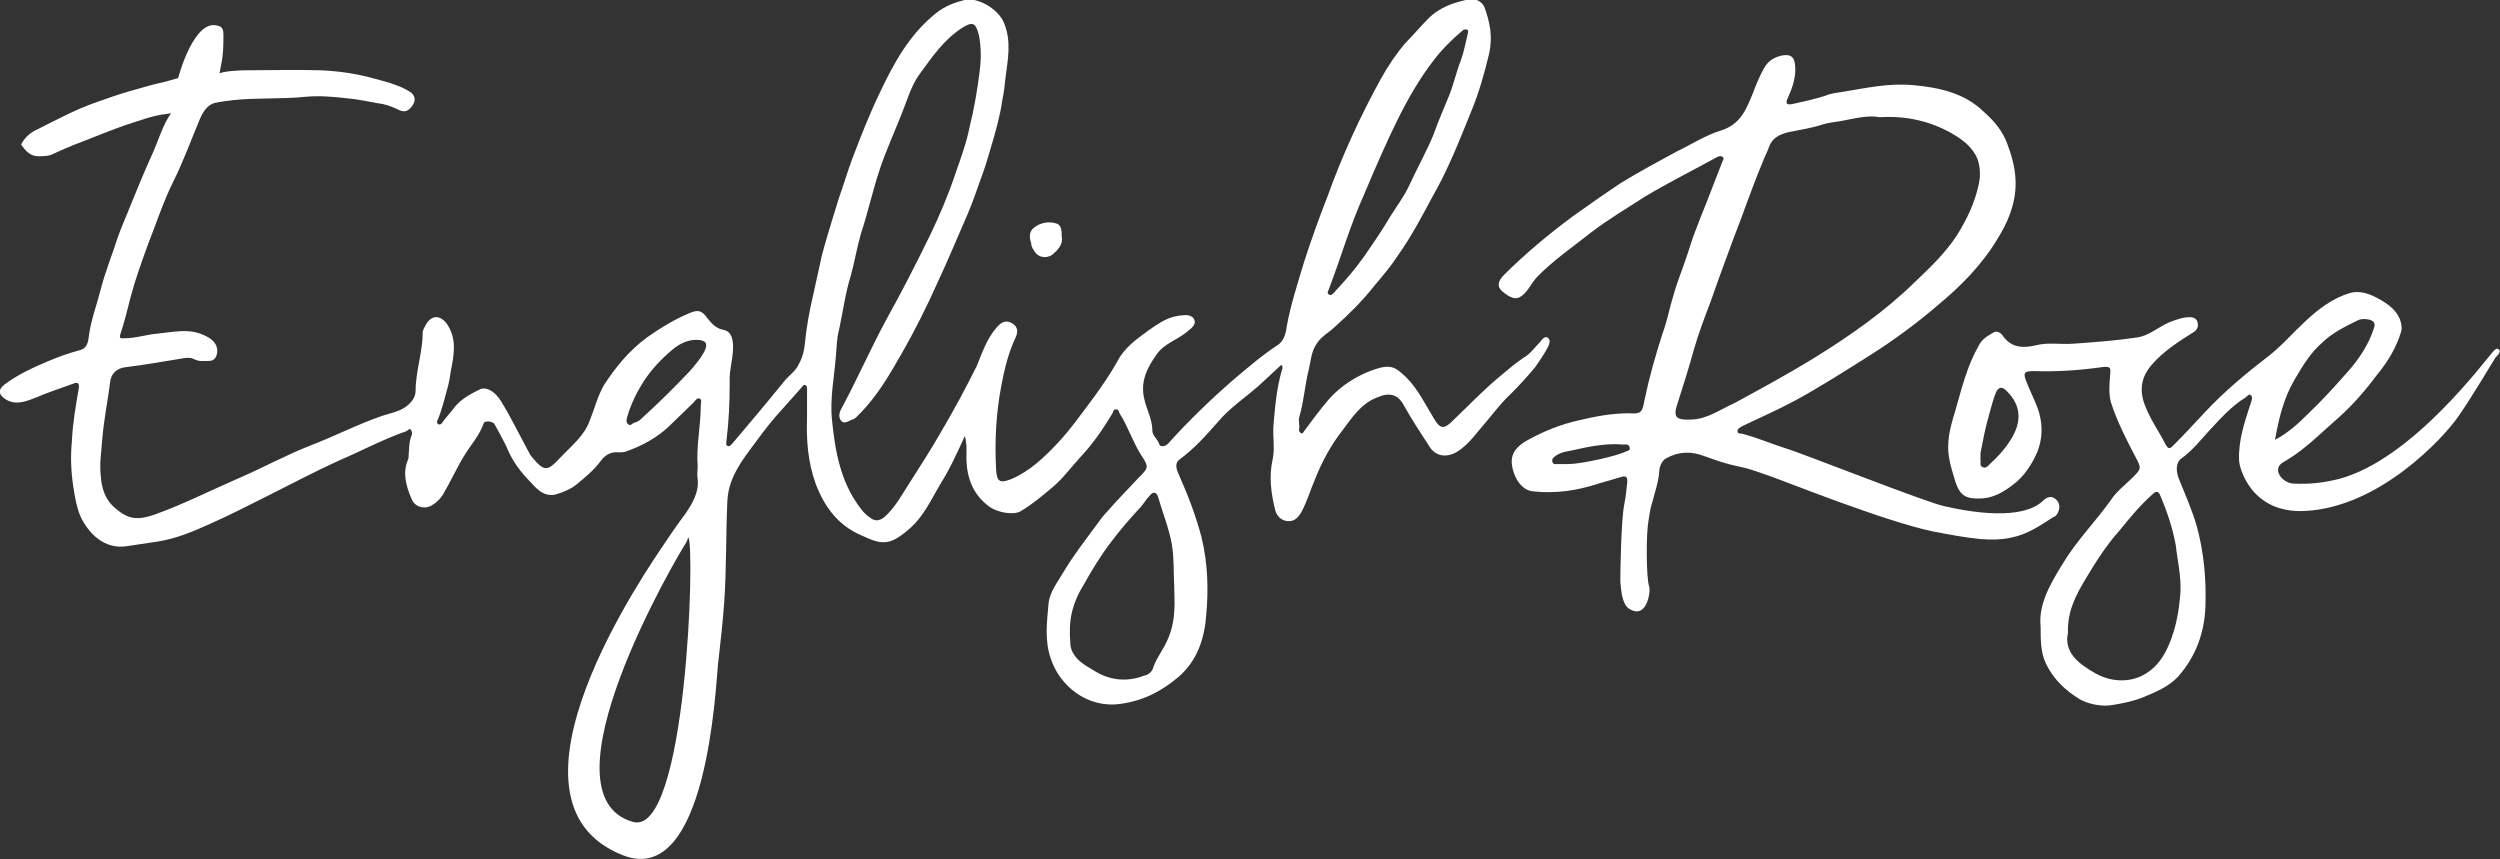
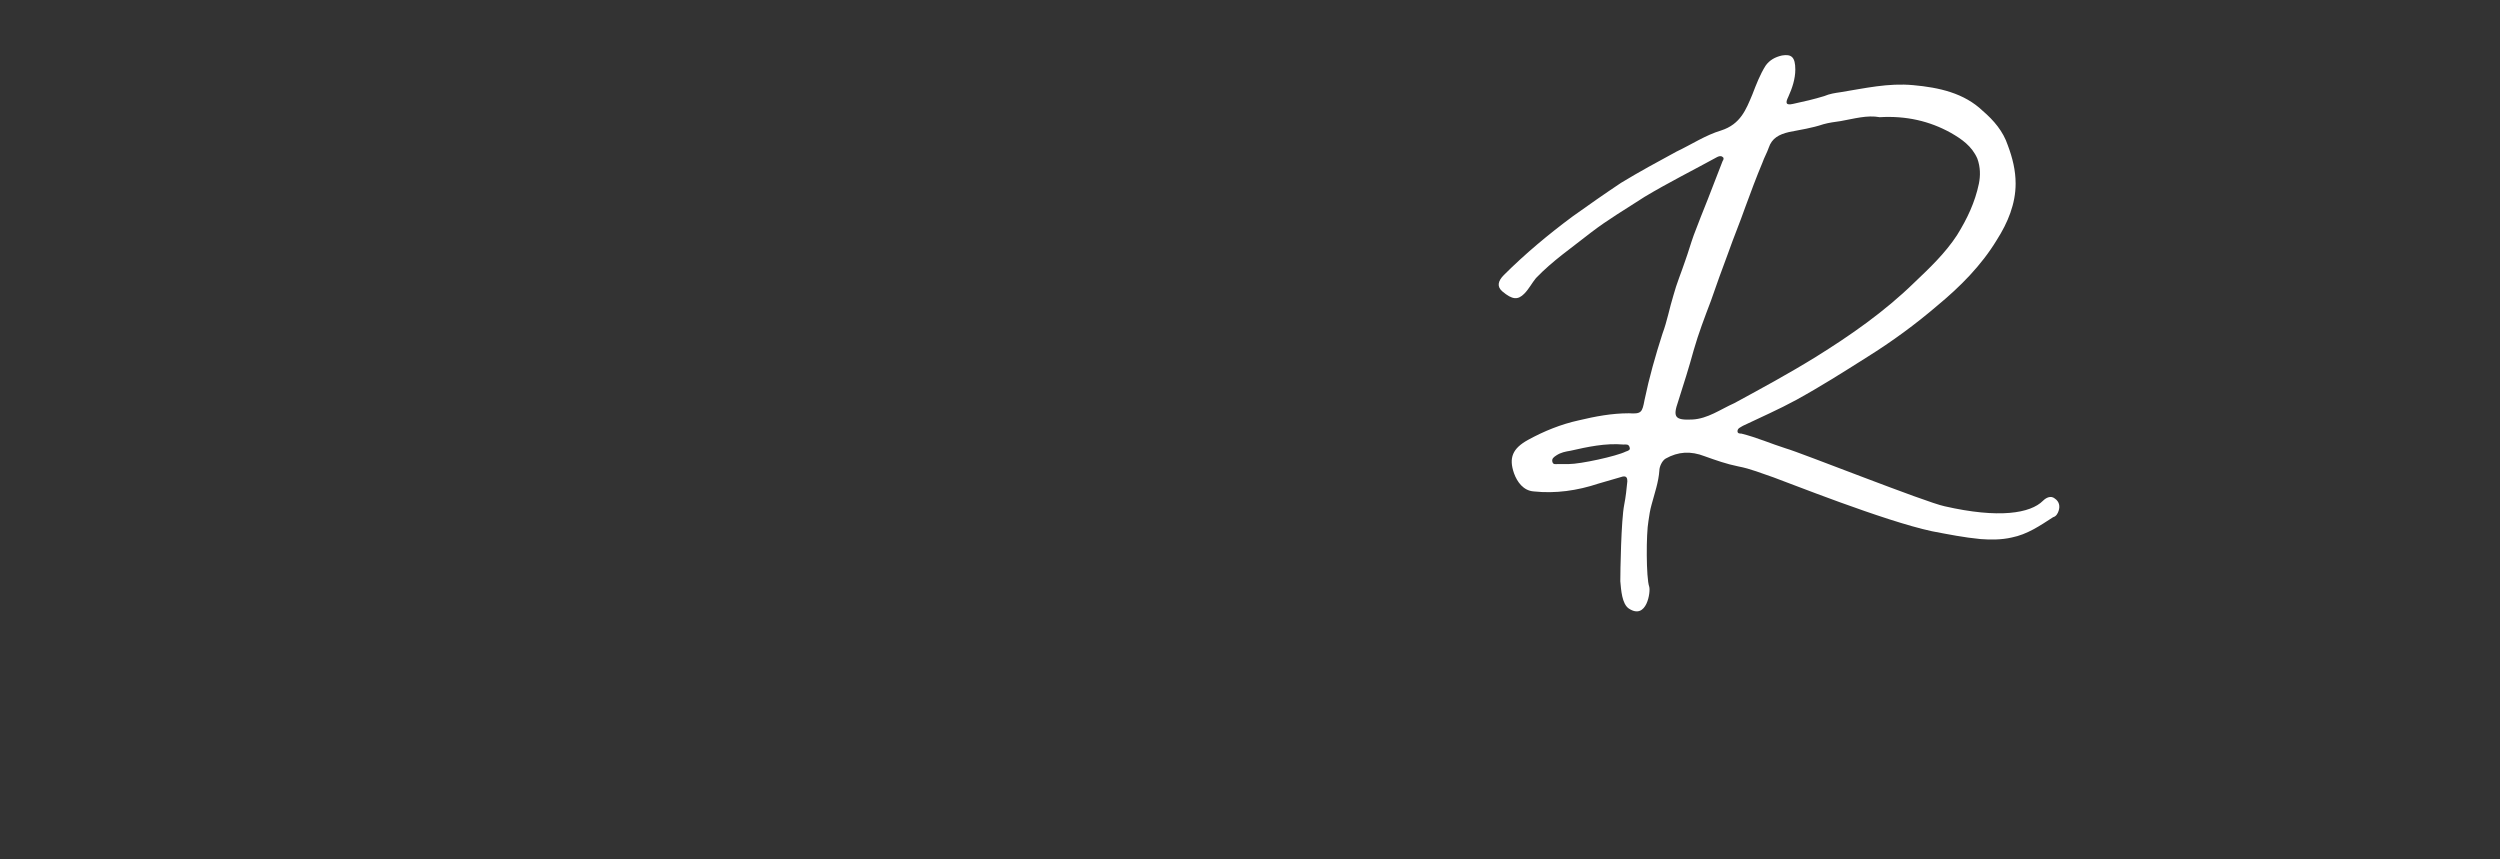
<svg xmlns="http://www.w3.org/2000/svg" version="1.1" id="Layer_1" x="0px" y="0px" viewBox="0 0 320 110" style="enable-background:new 0 0 320 110;" xml:space="preserve">
  <rect x="0" y="0" width="320" height="110" fill="#333333" stroke="none" />
  <style type="text/css">
	.st0{fill:#FFFFFF;}
</style>
  <g>
-     <path class="st0" d="M198.1,44.5c0.2-0.4,0.4-0.9,0.1-1.2c-0.4-0.4-0.8,0.1-1,0.4c-0.7,0.7-1.3,1.6-2.2,2.1   c-1.2,0.8-2.3,1.8-3.4,2.7c-2,1.7-3.8,3.6-5.7,5.4c-1.1,1.1-1.6,1-2.4-0.4c-1.1-1.8-2-3.7-3.5-5.2c-1.4-1.3-1.9-1.8-4.4-0.9   c-2.1,0.8-4,2-5.5,3.7c-1.2,1.4-2.3,2.9-3.4,4.4c-0.7-0.2-0.3-0.7-0.4-1.1c0-0.3-0.1-0.7,0-1c0.6-2,0.7-4,1.2-6   c0.3-1.2,0.3-2.4,1.1-3.5c0.6-0.9,1.6-1.4,2.3-2.1c1.8-1.6,3.5-3.3,5-5.2c1.1-1.3,2.2-2.6,3.1-4c1.7-2.4,3-4.9,4.4-7.5   c2-3.5,3.4-7.1,4.9-10.8c1-2.4,1.7-4.9,2.3-7.4c0.5-2.2,0.1-4.1-0.6-6c-0.3-0.7-1.1-1.1-1.9-1c-2,0.4-3.8,1-5.3,2.5   c-1,1-1.9,2.1-2.9,3.1c-1.2,1.4-2.2,2.9-3.1,4.5c-2.7,4.9-5,9.9-6.9,15.2c-1.1,2.8-2.1,5.6-3,8.4c-0.8,2.7-1.7,5.4-2.2,8.2   c-0.1,0.9-0.4,1.9-1.2,2.4c-2,1.3-3.7,2.8-5.5,4.3c-3,2.6-5.9,5.4-8.5,8.3c-0.4,0.4-1,0.4-1.1,0.1c-0.2-0.7-0.9-1.1-0.9-1.8   c0-1.4-0.7-2.6-1-3.9c-0.6-2.3,0.3-4.1,1.6-5.9c0.9-1.3,2.6-1.8,3.8-2.8c0.5-0.4,1.2-0.9,1-1.5c-0.3-0.8-1.2-0.7-1.9-0.6   c-0.2,0-0.4,0.1-0.6,0.1c-1.3,0.3-2.4,1.1-3.4,1.8c-1.5,1.1-3.1,2.2-4,4c-0.9,1.6-2,3.2-3.1,4.7c-1.5,2-2.9,4-4.6,5.8   c-1.7,1.8-3.5,3.5-5.8,4.5c-1.5,0.6-1.9,0.4-2-1.2c-0.2-3.7,0-7.3,0.7-10.9c0.4-2.1,0.9-4.1,1.8-6c0.4-0.9,0.2-1.5-0.6-1.9   c-0.8-0.4-1.4,0.1-1.9,0.7c-1.2,1.4-1.8,3.2-2.5,4.9c-1.4,2.8-2.9,5.6-4.5,8.3c-1.3,2.3-2.8,4.6-4.2,6.8c-0.9,1.4-1.7,2.9-3,4.1   c-0.8,0.7-1.4,0.6-2,0.1c-0.5-0.3-0.9-0.8-1.2-1.2c-2.5-3.3-3.2-7.2-3.6-11.2c-0.3-2.8,0.3-5.6,0.5-8.3c0.1-1.1,0.1-2.2,0.4-3.3   c0.5-2.3,0.8-4.7,1.5-6.9c0.5-1.8,0.8-3.7,1.3-5.4c0.9-2.7,1.5-5.5,2.4-8.2c0.8-2.4,1.9-4.8,2.8-7.1c0.7-1.7,1.2-3.6,2.3-5.1   c1.6-2.2,3.1-4.4,5.4-5.9c1.4-0.9,1.8-0.7,2.2,0.9c0.3,1.6,0.3,3,0.1,4.6c-0.3,2.4-0.7,4.8-1.3,7.2c-0.4,2-1.1,3.9-1.8,5.9   c-0.9,2.7-2,5.3-3.2,7.8c-1.8,3.7-3.7,7.4-5.7,11c-2,3.7-3.7,7.6-5.7,11.3c-0.3,0.5-0.4,1.2,0,1.6c0.4,0.4,0.9,0,1.4-0.2   c0.4-0.1,0.6-0.4,0.9-0.7c2.3-2.3,3.9-5.1,5.5-7.9c1.6-2.8,3.1-5.8,4.4-8.7c1.4-3,2.7-6.1,4-9.1c0.6-1.4,1.1-2.9,1.6-4.3   c0.5-1.3,0.9-2.6,1.3-4c0.6-2,1.2-4.1,1.5-6.2c0.2-0.9,0.3-1.9,0.4-2.8c0.3-2.4,0.8-4.7-0.2-7.1c-0.7-1.7-3.3-3.3-5-2.9   c-1.3,0.3-2.6,0.8-3.7,1.7c-3.4,2.7-5.4,6.4-7.2,10.2c-1.3,2.7-2.4,5.5-3.5,8.4c-0.6,1.6-1.1,3.3-1.7,5c-0.5,1.6-1,3.2-1.5,4.9   c-0.3,1.1-0.7,2.3-0.9,3.4c-0.3,1.4-0.6,2.7-0.9,4.1c-0.5,2.1-0.9,4.3-1.1,6.5c-0.1,0.8-0.3,1.6-0.7,2.3c-0.4,1-1.4,1.6-2,2.4   c-2.1,2.6-4.3,5.2-6.5,7.8c-0.2,0.2-0.4,0.5-0.6,0.4c-0.4-0.1-0.2-0.5-0.2-0.8c0.3-2.4,0.4-4.9,0.4-7.3c-0.1-1.8,0.6-3.5,0.4-5.2   c-0.1-0.9-0.5-1.5-1.3-1.6c-0.9-0.2-1.4-0.8-1.9-1.4c-0.8-1.1-1.2-1.2-2.4-0.7c-1.9,0.8-3.7,1.9-5.4,3.1c-2.3,1.7-4,3.8-5.5,6.1   c-0.8,1.4-1.2,3-1.8,4.5c-0.7,2-2.4,3.3-3.8,4.8c-1.7,1.8-2,1.8-3.7-0.2c-0.1-0.1-0.2-0.3-0.3-0.5c-1.2-2.2-2.3-4.5-3.6-6.6   c-0.7-1.1-1.7-1.8-2.6-1.5c-1.2,0.6-2.4,1.2-3.3,2.3c-0.5,0.7-1.1,1.3-1.6,2c-0.1,0.2-0.3,0.3-0.5,0.2c-0.2-0.1-0.2-0.4-0.1-0.5   c0.6-1.4,0.9-2.8,1.3-4.2c0.2-0.7,0.3-1.4,0.4-2.1c0.4-2,0.8-4-0.4-5.9c-0.8-1.2-1.9-1.4-2.7-0.2c-0.2,0.4-0.5,0.8-0.5,1.2   c0,2.5-0.9,4.9-0.9,7.4c0,0.9-0.6,1.6-1.3,2.1c-0.9,0.6-1.9,0.8-2.9,1.1c-3.2,1.1-6.1,2.6-9.2,3.8c-3.1,1.2-6,2.8-9,4.1   c-3.7,1.6-7.2,3.4-11.1,4.8c-2.1,0.7-3.3,0.6-5-0.9c-1.3-1.1-1.7-2.6-1.8-4.1c-0.2-1.6,0.1-3.2,0.2-4.8c0.2-2.4,0.7-4.8,1-7.2   c0.1-1.1,0.9-1.8,2-1.9c2.4-0.3,4.7-0.7,7.1-1.1c0.5-0.1,1.2-0.2,1.7,0.1c0.6,0.3,1.2,0.2,1.8,0.2c0.7,0,1-0.4,1.1-1.1   c0.1-1.2-0.8-1.8-1.7-2.2c-1.9-0.9-3.9-0.4-5.9-0.2c-1.4,0.1-2.8,0.6-4.3,0.6c-0.3,0-0.7,0.1-0.5-0.5c0.5-1.5,0.9-3.1,1.3-4.7   c0.6-2.3,1.4-4.5,2.2-6.7c1.1-2.8,2-5.6,3.3-8.2c1.3-2.6,2.3-5.4,3.4-8c0.4-0.9,0.9-1.7,1.8-2c0.8-0.2,1.8-0.3,2.6-0.4   c3-0.3,6-0.1,9-0.4c1.9-0.2,3.8,0,5.6,0.2c1.2,0.1,2.5,0.4,3.7,0.6c0.9,0.1,1.8,0.4,2.6,0.8c0.9,0.5,1.4,0.2,1.9-0.5   c0.5-0.7,0.3-1.4-0.4-1.8c-0.5-0.3-1.1-0.6-1.7-0.8c-1-0.4-2-0.6-3-0.9c-2.2-0.6-4.4-0.9-6.6-1c-3.3-0.1-6.5,0-9.8,0   c-0.5,0-2.7,0.1-3.2,0.4c0,0,0,0,0.2-1.1c0.3-1.3,0.3-2.6,0.3-3.9c0-0.5-0.1-1-0.7-1.1c-3.1-1-5.1,6.7-5.1,6.7   c-0.1,0-1.7,0.5-1.8,0.5c-1.5,0.3-3,0.8-4.5,1.2c-1.4,0.4-2.8,0.9-4.2,1.4c-2.6,0.9-5,2.2-7.4,3.4c-0.9,0.4-1.7,1-2.2,2   C3.2,19.2,3.8,20,4.9,20c0.7,0,1.3,0,1.9-0.3c1.1-0.5,2.2-1,3.3-1.4c2.1-0.8,4.2-1.7,6.3-2.4c1.6-0.5,3.1-1.1,4.8-1.3   c0.7-0.1,0.7-0.1,0.7-0.1c-1,1.3-1.7,3.7-2.4,5.2c-1,2.2-1.9,4.4-2.8,6.6c-0.5,1.3-1.1,2.6-1.6,4c-0.7,2.2-1.6,4.4-2.2,6.7   c-0.5,2-1.2,3.8-1.5,5.8c-0.1,0.7-0.1,1.7-1.1,2c-1.5,0.4-2.9,0.9-4.3,1.5c-1.9,0.8-3.8,1.7-5.4,2.9c-0.9,0.7-0.8,1.3,0.1,1.9   c0.8,0.5,1.6,0.5,2.4,0.3c1.2-0.3,2.3-0.9,3.5-1.3c0.9-0.3,1.9-0.7,2.8-1c0.2-0.1,0.8-0.3,0.7,0.5c-0.4,2.3-0.8,4.6-0.9,6.9   c-0.2,2-0.1,4,0.2,5.9c0.2,1.3,0.4,2.5,0.9,3.7c1,2.1,3,4.3,6,3.8c1.3-0.2,2.6-0.4,4-0.6c2.4-0.4,4.5-1.3,6.7-2.3   c2.5-1.1,5-2.4,7.4-3.6c3-1.5,6-3.1,9.1-4.5c2.8-1.2,5.6-2.7,8.5-3.7c0.2-0.1,0.4-0.4,0.6-0.2c0.1,0.2,0.2,0.5,0.1,0.7   c-0.4,0.9-0.3,1.8-0.4,2.6c0,0.2,0,0.4-0.1,0.6c-0.7,1.7-0.2,3.4,0.5,5c0.4,1,1.7,1.4,2.7,0.7c0.5-0.3,1-0.8,1.3-1.3   c1-1.7,1.8-3.5,2.8-5.1c0.8-1.3,1.9-2.5,2.4-4c0.1-0.4,1.2-0.3,1.4,0.1c0.5,0.9,1,1.8,1.5,2.8c0.7,1.8,1.8,3.3,3.2,4.7   c0.8,0.9,1.7,1.8,3.1,1.5c1-0.3,2-0.7,2.7-1.3c1.1-0.9,2.2-1.8,3.1-3c0.6-0.8,1.3-1.2,2.3-1.1c0.3,0,0.6,0,0.9-0.1   c2-0.7,3.9-1.7,5.5-3.2c1-1,2.1-2,3.1-3c0.2-0.2,0.5-0.7,0.8-0.6c0.4,0.1,0.2,0.6,0.2,0.9c0,2.6-0.6,5.2-0.4,7.8   c0,0.5-0.1,1.1,0,1.6c0.2,1.7-0.7,3.2-1.6,4.5c-0.9,1.2-1.8,2.5-2.6,3.7c-2,3-23.1,33.1-5.3,40c10.7,4.1,11.8-21.6,12.1-24.4   c0.3-2.7,0.6-5.3,0.8-8c0.3-4.3,0.2-8.6,0.4-12.9c0.1-2.6,1.4-4.6,2.8-6.5c1.1-1.5,2.2-3,3.4-4.4c1.1-1.2,2.2-2.5,3.3-3.7   c0.1-0.1,0.2-0.4,0.5-0.3c0.2,0.1,0.2,0.3,0.2,0.5c0,1.2,0,2.4,0,3.7c-0.1,2.8,0.1,5.6,1.1,8.4c1.1,2.9,2.8,5.3,5.8,6.6   c2.6,1.2,3.6,1.5,6.3-0.9c1.8-1.6,2.7-3.7,3.9-5.7c1.2-1.9,2.1-3.9,3.1-6.1c0.3,1.1,0.2,2.1,0.2,3.1c0.1,2.4,0.9,4.5,3,6   c1,0.7,3.1,1.1,4,0.5c1.5-0.9,2.8-2,4.1-3.1c1.3-1.1,2.3-2.5,3.5-3.8c1.6-1.7,2.9-3.6,4.1-5.6c0.1-0.2,0.1-0.5,0.4-0.5   c0.4,0,0.4,0.2,0.5,0.5c1.1,1.7,1.7,3.7,2.8,5.4c1,1.5,0.9,1.6-0.4,2.9c-1.3,1.4-2.7,2.8-3.9,4.2c-0.6,0.6-1.1,1.3-1.6,2   c-1.4,1.9-2.8,3.7-4,5.7c-0.8,1.4-1.9,2.7-2,4.3c-0.2,2.3-0.5,4.6,0.3,6.9c1.1,3.4,4.6,6.4,8.9,5.8c3-0.4,5.4-1.7,7.5-3.5   c2.4-2.1,3.3-5,3.5-7.9c0.3-3.3,0.2-6.6-0.6-9.9c-0.7-2.7-1.7-5.3-2.8-7.8c-0.3-0.7-0.8-1.6,0-2.2c1.9-1.4,3.4-3.1,4.9-4.8   c1.5-1.8,3.5-3.1,5.3-4.7c0.9-0.8,1.8-1.7,2.8-2.6c0.2,0.2,0.2,0.4,0.1,0.6c-0.7,2.4-0.9,4.8-1.1,7.2c-0.1,1.4,0.2,2.9-0.1,4.3   c-0.5,2.2-0.2,4.3,0.3,6.4c0.2,0.8,0.7,1.4,1.6,1.5c0.9,0.1,1.4-0.5,1.8-1.2c0.7-1.3,1.1-2.7,1.7-4.1c0.9-2.3,2.1-4.5,3.6-6.4   c1.2-1.6,2.3-3.3,4.3-4.1c1.6-0.7,2.7-0.5,3.5,1c1,1.8,2.2,3.6,3.3,5.3c0.7,1.1,1.9,1.4,3.2,0.8c1.3-0.7,2.2-1.8,3.1-2.9   c1.4-1.6,2.6-3.3,4.1-4.7c1.1-1.1,2.1-2.2,3.1-3.4C197,46.3,197.6,45.4,198.1,44.5z M170.1,37c0.8-2.1,1.5-4.2,2.2-6.2   c0.7-2,1.4-3.9,2.3-5.9c1.4-3.3,2.8-6.6,4.4-9.8c1.3-2.6,2.8-5.2,4.6-7.5c1-1.3,2.2-2.5,3.5-3.6c0.2-0.2,0.4-0.3,0.7-0.2   c0.2,0.1,0.1,0.3,0.1,0.4c-0.3,1.2-0.5,2.4-0.9,3.5c-0.6,1.5-0.9,3-1.5,4.5c-0.7,1.7-1.4,3.3-2,5c-0.9,2.2-2.1,4.3-3.1,6.5   c-0.7,1.5-1.7,2.8-2.5,4.1c-1,1.7-2.1,3.3-3.2,4.9c-1.2,1.7-2.5,3.2-3.9,4.7c-0.2,0.2-0.4,0.5-0.7,0.3   C169.8,37.5,170,37.3,170.1,37z M81,105.2c-12.2-3.5,5.6-33.9,6.8-35.7c0.1-0.2,0.2-0.4,0.3-0.7C89,69.6,87.9,107.2,81,105.2z    M90.1,45.1c-0.5,0.9-1.2,1.7-1.8,2.4c-1.9,2-3.9,4-6,5.9c-0.3,0.3-0.6,0.6-1.1,0.7c-0.3,0.1-0.5,0.5-0.8,0.2   c-0.3-0.2-0.2-0.7-0.1-1c0.5-1.7,1.3-3.3,2.3-4.8c0.9-1.3,2-2.5,3.3-3.6c0.9-0.8,2-1.4,3.2-1.4C90.4,43.5,90.7,44,90.1,45.1z    M150.3,78.3c-0.1,1.8-0.6,3.4-1.6,5c-0.4,0.7-0.9,1.5-1.1,2.2c-0.2,0.6-0.7,0.9-1.2,1c-2.1,0.8-4.2,0.6-6.1-0.5   c-1.1-0.7-2.3-1.2-3-2.5c-0.2-0.4-0.3-0.8-0.3-1.2c-0.1-1.3-0.1-2.6,0.2-3.9c0.3-1.3,0.9-2.6,1.6-3.7c1-1.8,2.1-3.6,3.4-5.3   c1.2-1.6,2.5-3.1,3.9-4.6c0.4-0.5,0.7-1,1.1-1.4c0.4-0.5,0.8-0.4,1,0.1c0.6,2.1,1.4,4,1.8,6.2c0.3,1.8,0.2,3.5,0.3,5.3   C150.3,76.1,150.4,77.2,150.3,78.3z" />
    <path class="st0" d="M263.5,65.4c0.2-0.6,0.1-1.2-0.5-1.6c-0.5-0.4-1.1-0.1-1.5,0.3c-1.6,1.6-5.6,2.3-12.6,0.7   c-2.4-0.5-18.5-6.9-20.3-7.4c-1.9-0.6-3.7-1.4-5.7-1.9c-0.2,0-0.5,0-0.5-0.3c0-0.4,0.4-0.5,0.7-0.7c2.3-1.1,4.6-2.1,6.8-3.3   c3.1-1.7,6.1-3.6,9.1-5.5c3.2-2,6.2-4.2,9-6.6c2.9-2.4,5.6-5.1,7.6-8.4c1.4-2.2,2.4-4.6,2.4-7.2c0-1.7-0.4-3.3-1-4.9   c-0.6-1.8-1.8-3.2-3.2-4.4c-2.4-2.3-5.6-3-8.9-3.3c-3.2-0.3-6.2,0.4-9.3,0.9c-0.7,0.1-1.4,0.2-2.1,0.5c-1.3,0.4-2.6,0.7-4,1   c-0.9,0.2-1-0.1-0.6-0.9c0.5-1.1,0.9-2.3,0.9-3.5c0-1.6-0.5-2-1.7-1.8c-0.9,0.2-1.6,0.6-2.1,1.3c-0.7,1.1-1.2,2.4-1.7,3.7   c-0.8,1.9-1.5,3.8-4,4.6c-2,0.6-3.8,1.8-5.7,2.7c-2.4,1.3-4.8,2.6-7.1,4c-2.1,1.4-4.1,2.8-6.2,4.3c-3.1,2.3-6.1,4.8-8.8,7.5   c-0.8,0.8-0.9,1.5-0.2,2.1c1.3,1.1,2,1.1,2.8,0.3c0.6-0.6,1-1.4,1.5-2c2.1-2.2,4.6-3.9,7-5.8c2.2-1.7,4.6-3.1,6.9-4.6   c3-1.8,6.2-3.4,9.3-5.1c0.2-0.1,0.5-0.2,0.7,0c0.2,0.1,0.1,0.4,0,0.5c-0.6,1.6-1.3,3.3-1.9,4.9c-0.6,1.5-1.2,3-1.8,4.6   c-0.4,1.1-0.7,2.2-1.1,3.3c-0.5,1.5-1.1,2.9-1.5,4.4c-0.5,1.6-0.8,3.3-1.4,4.9c-0.9,2.8-1.7,5.6-2.3,8.5c-0.3,1.6-0.4,1.8-2,1.7   c-2.2,0-4.3,0.4-6.4,0.9c-2.3,0.5-4.5,1.4-6.5,2.5c-2,1.1-2.5,2.3-1.8,4.3c0.4,1.1,1.2,2.2,2.5,2.3c2.8,0.3,5.6-0.1,8.3-1   c1-0.3,2.1-0.6,3.1-0.9c0.5-0.1,0.6,0.2,0.6,0.6c-0.1,1-0.2,2-0.4,3c-0.4,2-0.5,8.6-0.5,9.8c0.1,1.1,0.2,2.9,1.1,3.5   c2.3,1.5,2.8-2.2,2.6-2.8c-0.4-1.1-0.4-6.8-0.1-8.4c0.1-0.7,0.2-1.4,0.4-2.1c0.4-1.5,0.9-2.9,1-4.4c0-0.4,0.3-1.2,0.8-1.5   c1.6-0.9,3.2-1,5-0.3c1.4,0.5,2.8,1,4.3,1.3c1.6,0.3,3,0.9,4.5,1.4c1.7,0.6,14.2,5.6,20.3,6.9c2.1,0.4,4.1,0.8,6.2,1   c1.3,0.1,2.7,0.1,4-0.2c2-0.4,3.6-1.5,5.3-2.6C263.2,66.1,263.4,65.7,263.5,65.4z M208.1,57.8c-1.2,0.6-5.8,1.6-7.3,1.6   c-0.5,0-0.9,0-1.4,0c-0.3,0-0.6,0.1-0.7-0.3c-0.1-0.4,0.2-0.6,0.5-0.8c0.6-0.4,1.2-0.5,1.8-0.6c2.2-0.5,4.5-1,6.8-0.8   c0.3,0,0.7-0.1,0.8,0.4C208.7,57.6,208.4,57.7,208.1,57.8z M216.6,53.7c-2.2,0.1-2.5-0.3-1.8-2.3c0.7-2.2,1.4-4.4,2-6.6   c0.6-2.1,1.4-4.2,2.2-6.3c0.7-2,1.4-4,2.2-6.1c0.7-2,1.5-3.9,2.2-5.9c0.7-1.9,1.4-3.8,2.2-5.7c0.2-0.6,0.6-1.3,0.8-1.9   c0.4-1.2,1.3-1.7,2.6-2c1.5-0.3,2.9-0.5,4.4-1c0.7-0.2,1.5-0.3,2.2-0.4c1.7-0.3,3.4-0.8,5-0.5c3.4-0.2,6.4,0.5,9.1,2   c1.4,0.8,2.7,1.7,3.4,3.3c0.4,1.1,0.4,2.2,0.2,3.2c-0.5,2.4-1.5,4.5-2.8,6.6c-1.5,2.3-3.5,4.2-5.5,6.1c-3.8,3.7-8.1,6.7-12.6,9.5   c-3.4,2.1-6.9,4-10.4,5.9C220.2,52.4,218.6,53.6,216.6,53.7z" />
-     <path class="st0" d="M319.8,44.7c-0.2-0.2-0.5,0.1-0.6,0.2c-1.1,1.2-10.4,13.9-19.8,16.4c-2,0.5-3.8,0.7-5.8,0.6   c-0.9,0-1.9-0.8-2-1.6c-0.1-0.8,0.6-1.1,1.1-1.4c2.5-1.5,4.5-3.6,6.7-5.5c1.9-1.7,3.5-3.6,5-5.6c1.3-1.6,2.3-3.3,2.9-5.2   c0.2-0.5,0.1-1.1-0.1-1.7c-0.6-1.5-2-2.3-3.4-3c-0.9-0.4-1.9-0.7-3-0.4c-2.3,0.7-4.1,2.1-5.8,3.7c-1.5,1.4-2.8,2.9-4.4,4.2   c-3,2.3-5.9,4.7-8.5,7.5c-1.3,1.4-2.6,2.8-3.9,4.1c-0.4,0.4-0.6,0.6-1-0.1c-0.8-1.6-1.9-3.1-2.6-4.9c-0.8-2-0.6-3.7,0.9-5.4   c1.5-1.7,3.4-2.9,5.3-4.1c0.5-0.3,0.6-0.8,0.5-1.2c-0.1-0.5-0.5-0.7-1-0.7c-0.9,0-1.7,0.3-2.5,0.6c-1.5,0.6-2.7,1.8-4.3,2   c-2.7,0.4-5.4,0.6-8.2,0.8c-1.6,0.1-3.2-0.2-4.7,0.2c-1.8,0.4-3.2,0.3-4.3-1.3c-0.3-0.4-0.8-0.6-1.2-0.3c-0.7,0.4-1.4,0.8-1.8,1.6   c-1.5,2.6-2.2,5.5-3,8.3c-0.4,1.3-0.8,2.6-0.9,4c-0.2,1.8,0.4,3.5,0.9,5.2c0.6,1.8,1.4,2.2,3.4,2.1c1.5-0.1,2.7-0.8,3.9-1.7   c1.5-1.1,2.5-2.7,3.2-4.3c0.6-1.6,0.7-3.2,0.2-5c-0.4-1.3-1.1-2.6-1.6-3.9c-0.5-1.2-0.3-1.4,0.9-1.4c2.9,0.1,5.9-0.1,8.7-0.5   c1.4-0.2,1.1,0.3,1.1,1c-0.1,1.2-0.2,2.4,0.1,3.5c0.8,2.5,2,4.8,3.2,7.1c0.7,1.3,0.7,1.4-0.4,2.5c-1,1-2.1,1.8-2.8,2.9   c-2,2.8-4.4,5.2-6.2,8.2c-1.6,2.6-3.1,5.2-2.8,8c0,1.8,0,3.3,0.7,4.8c1,2,2.5,3.4,4.3,4.5c1.1,0.6,2.5,0.9,3.8,0.8   c1.4-0.2,2.9-0.5,4.2-1c1.7-0.7,3.4-1.4,4.6-2.7c2.3-2.6,3.4-5.7,3.5-9.1c0.1-3.4-0.2-6.8-1.1-10.1c-0.6-2.1-1.5-4.1-2.3-6.1   c-0.4-1-0.4-2.1,0.3-2.6c1.4-1,2.5-2.4,3.6-3.6c1.4-1.5,2.8-3.1,4.6-4.2c0.2-0.1,0.5-0.6,0.7-0.3c0.3,0.2,0.1,0.7,0,1   c-0.8,2.4-1.6,4.8-1.5,7.3c0,0.9,1.5,6.9,8.5,6.5c9.5-0.5,17.6-9.3,19.5-12c1.3-1.8,4.5-7.1,4.8-7.6   C320,45.2,320.1,44.9,319.8,44.7z M257.3,56.4c-0.7,1.1-1.6,2.1-2.6,3c-0.2,0.2-0.5,0.6-0.9,0.4c-0.5-0.2-0.2-0.6-0.3-0.9   c0-0.2,0-0.4,0-0.9c0.3-1.5,0.6-3.2,1.1-4.9c0.3-1,0.5-2,0.9-2.9c0.3-0.6,0.7-0.8,1.3-0.2C258.8,51.9,258.8,54.1,257.3,56.4z    M279.1,75.8c-0.2,2.7-0.7,5.4-2,7.8c-1.5,2.7-4.1,4-7.1,3.3c-1.2-0.3-2.2-0.9-3.2-1.6c-1.6-1.1-2.5-2.5-2.1-4.3   c-0.1-2.7,1-4.8,2.2-6.8c1.3-2.2,2.7-4.4,4.4-6.3c1.3-1.6,2.7-3.3,4.3-4.7c0.4-0.4,0.7-0.3,0.9,0.2c0.9,2.1,1.6,4.2,2,6.4   C278.7,71.7,279.2,73.7,279.1,75.8z M291.2,56.3c0.5-2.8,1.1-5.3,2.5-7.7c1-1.7,2-3.4,3.5-4.7c1.3-1.3,3-2.1,4.6-2.9   c0.4-0.2,0.9-0.2,1.4-0.1c0.5,0.1,0.9,0.4,0.7,1c-0.7,2.2-1.9,4-3.4,5.7c-1.6,1.8-3.2,3.6-5,5.3C294.2,54.2,292.9,55.4,291.2,56.3z   " />
-     <path class="st0" d="M132.5,32.3c0.5,0.7,1.5,0.8,2.2,0.3c0.7-0.6,1.4-1.3,1.2-2.3c0-0.7,0-1.5-0.7-1.7c-1-0.3-2-0.1-2.8,0.5   c-0.8,0.6-0.6,1.4-0.4,2.1C132,31.6,132.3,32,132.5,32.3z" />
  </g>
</svg>